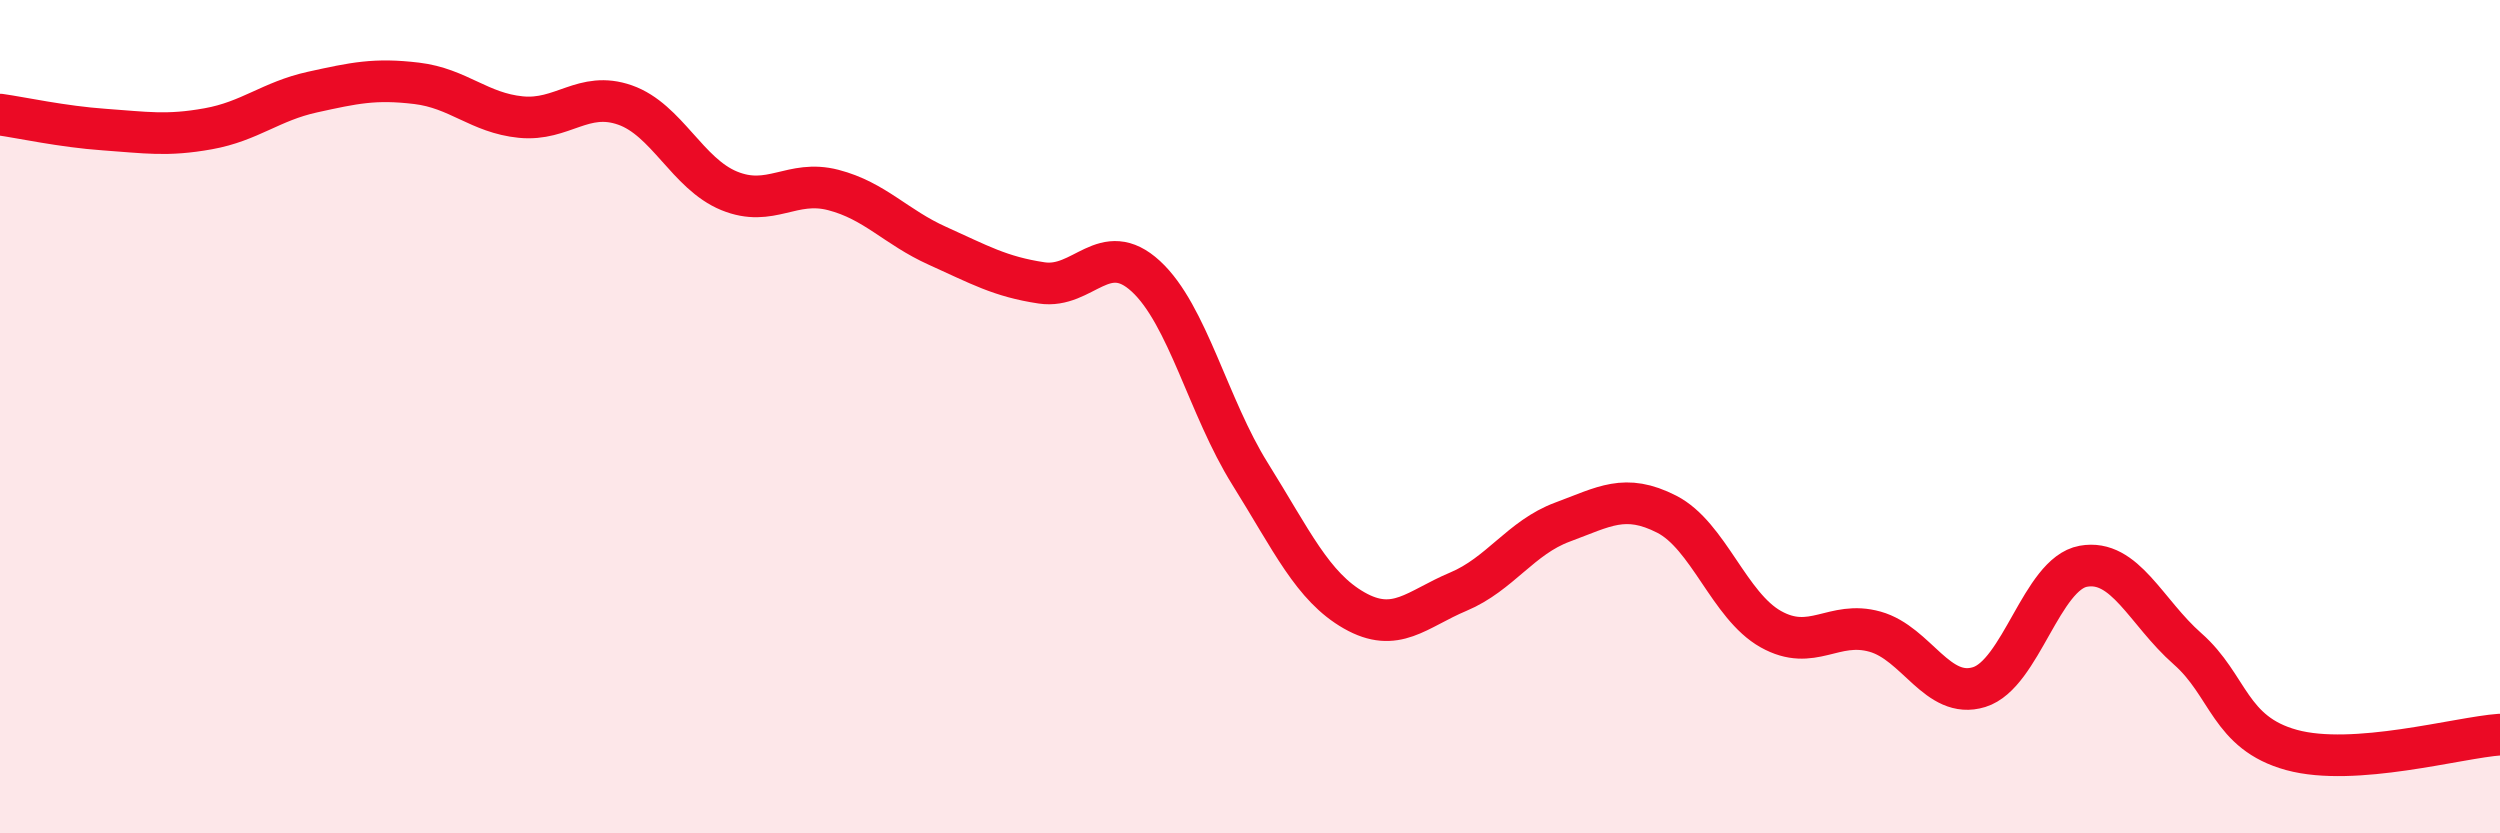
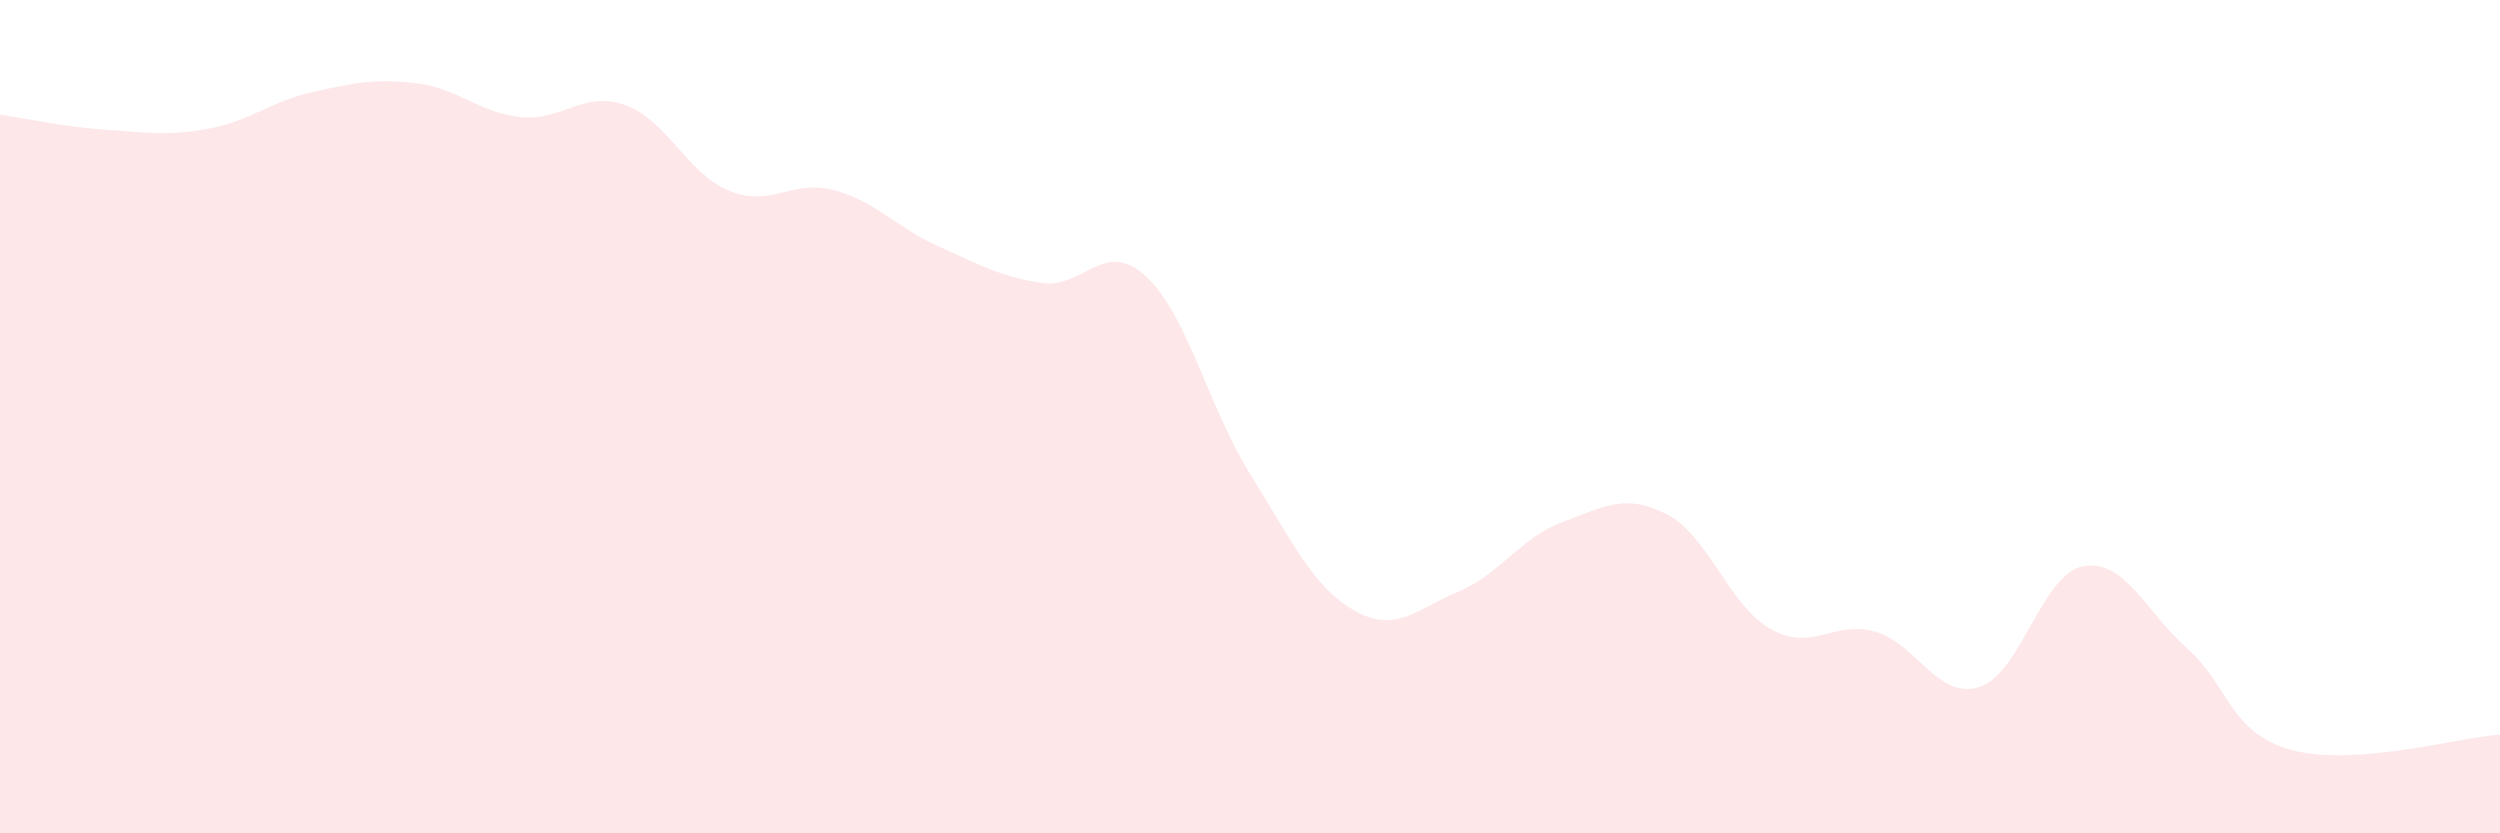
<svg xmlns="http://www.w3.org/2000/svg" width="60" height="20" viewBox="0 0 60 20">
  <path d="M 0,2.75 C 0.5,2.82 1.5,3.04 2.5,3.11 C 3.5,3.18 4,3.27 5,3.09 C 6,2.91 6.5,2.43 7.5,2.21 C 8.5,1.99 9,1.88 10,2 C 11,2.12 11.5,2.71 12.5,2.81 C 13.5,2.91 14,2.17 15,2.52 C 16,2.87 16.5,4.17 17.5,4.58 C 18.5,4.99 19,4.3 20,4.56 C 21,4.82 21.5,5.45 22.5,5.9 C 23.5,6.35 24,6.64 25,6.79 C 26,6.94 26.5,5.71 27.5,6.63 C 28.5,7.55 29,9.77 30,11.37 C 31,12.97 31.5,14.08 32.5,14.65 C 33.5,15.22 34,14.62 35,14.2 C 36,13.78 36.5,12.9 37.5,12.53 C 38.5,12.16 39,11.83 40,12.34 C 41,12.85 41.5,14.54 42.5,15.1 C 43.5,15.66 44,14.88 45,15.16 C 46,15.44 46.5,16.8 47.5,16.49 C 48.5,16.18 49,13.77 50,13.59 C 51,13.41 51.5,14.69 52.5,15.57 C 53.5,16.45 53.5,17.59 55,18 C 56.5,18.41 59,17.7 60,17.63L60 20L0 20Z" fill="#EB0A25" opacity="0.1" stroke-linecap="round" stroke-linejoin="round" />
-   <path d="M 0,2.75 C 0.5,2.82 1.5,3.04 2.5,3.11 C 3.5,3.18 4,3.27 5,3.09 C 6,2.91 6.5,2.43 7.5,2.21 C 8.5,1.99 9,1.88 10,2 C 11,2.12 11.5,2.71 12.5,2.81 C 13.5,2.91 14,2.17 15,2.52 C 16,2.87 16.5,4.17 17.5,4.58 C 18.5,4.99 19,4.3 20,4.56 C 21,4.82 21.5,5.45 22.5,5.9 C 23.5,6.35 24,6.64 25,6.79 C 26,6.94 26.5,5.71 27.5,6.63 C 28.5,7.55 29,9.77 30,11.37 C 31,12.97 31.5,14.08 32.5,14.65 C 33.5,15.22 34,14.62 35,14.2 C 36,13.78 36.5,12.9 37.5,12.53 C 38.5,12.16 39,11.83 40,12.34 C 41,12.85 41.5,14.54 42.5,15.1 C 43.5,15.66 44,14.88 45,15.16 C 46,15.44 46.5,16.8 47.5,16.49 C 48.5,16.18 49,13.77 50,13.59 C 51,13.41 51.5,14.69 52.5,15.57 C 53.5,16.45 53.5,17.59 55,18 C 56.5,18.41 59,17.7 60,17.63" stroke="#EB0A25" stroke-width="1" fill="none" stroke-linecap="round" stroke-linejoin="round" />
</svg>